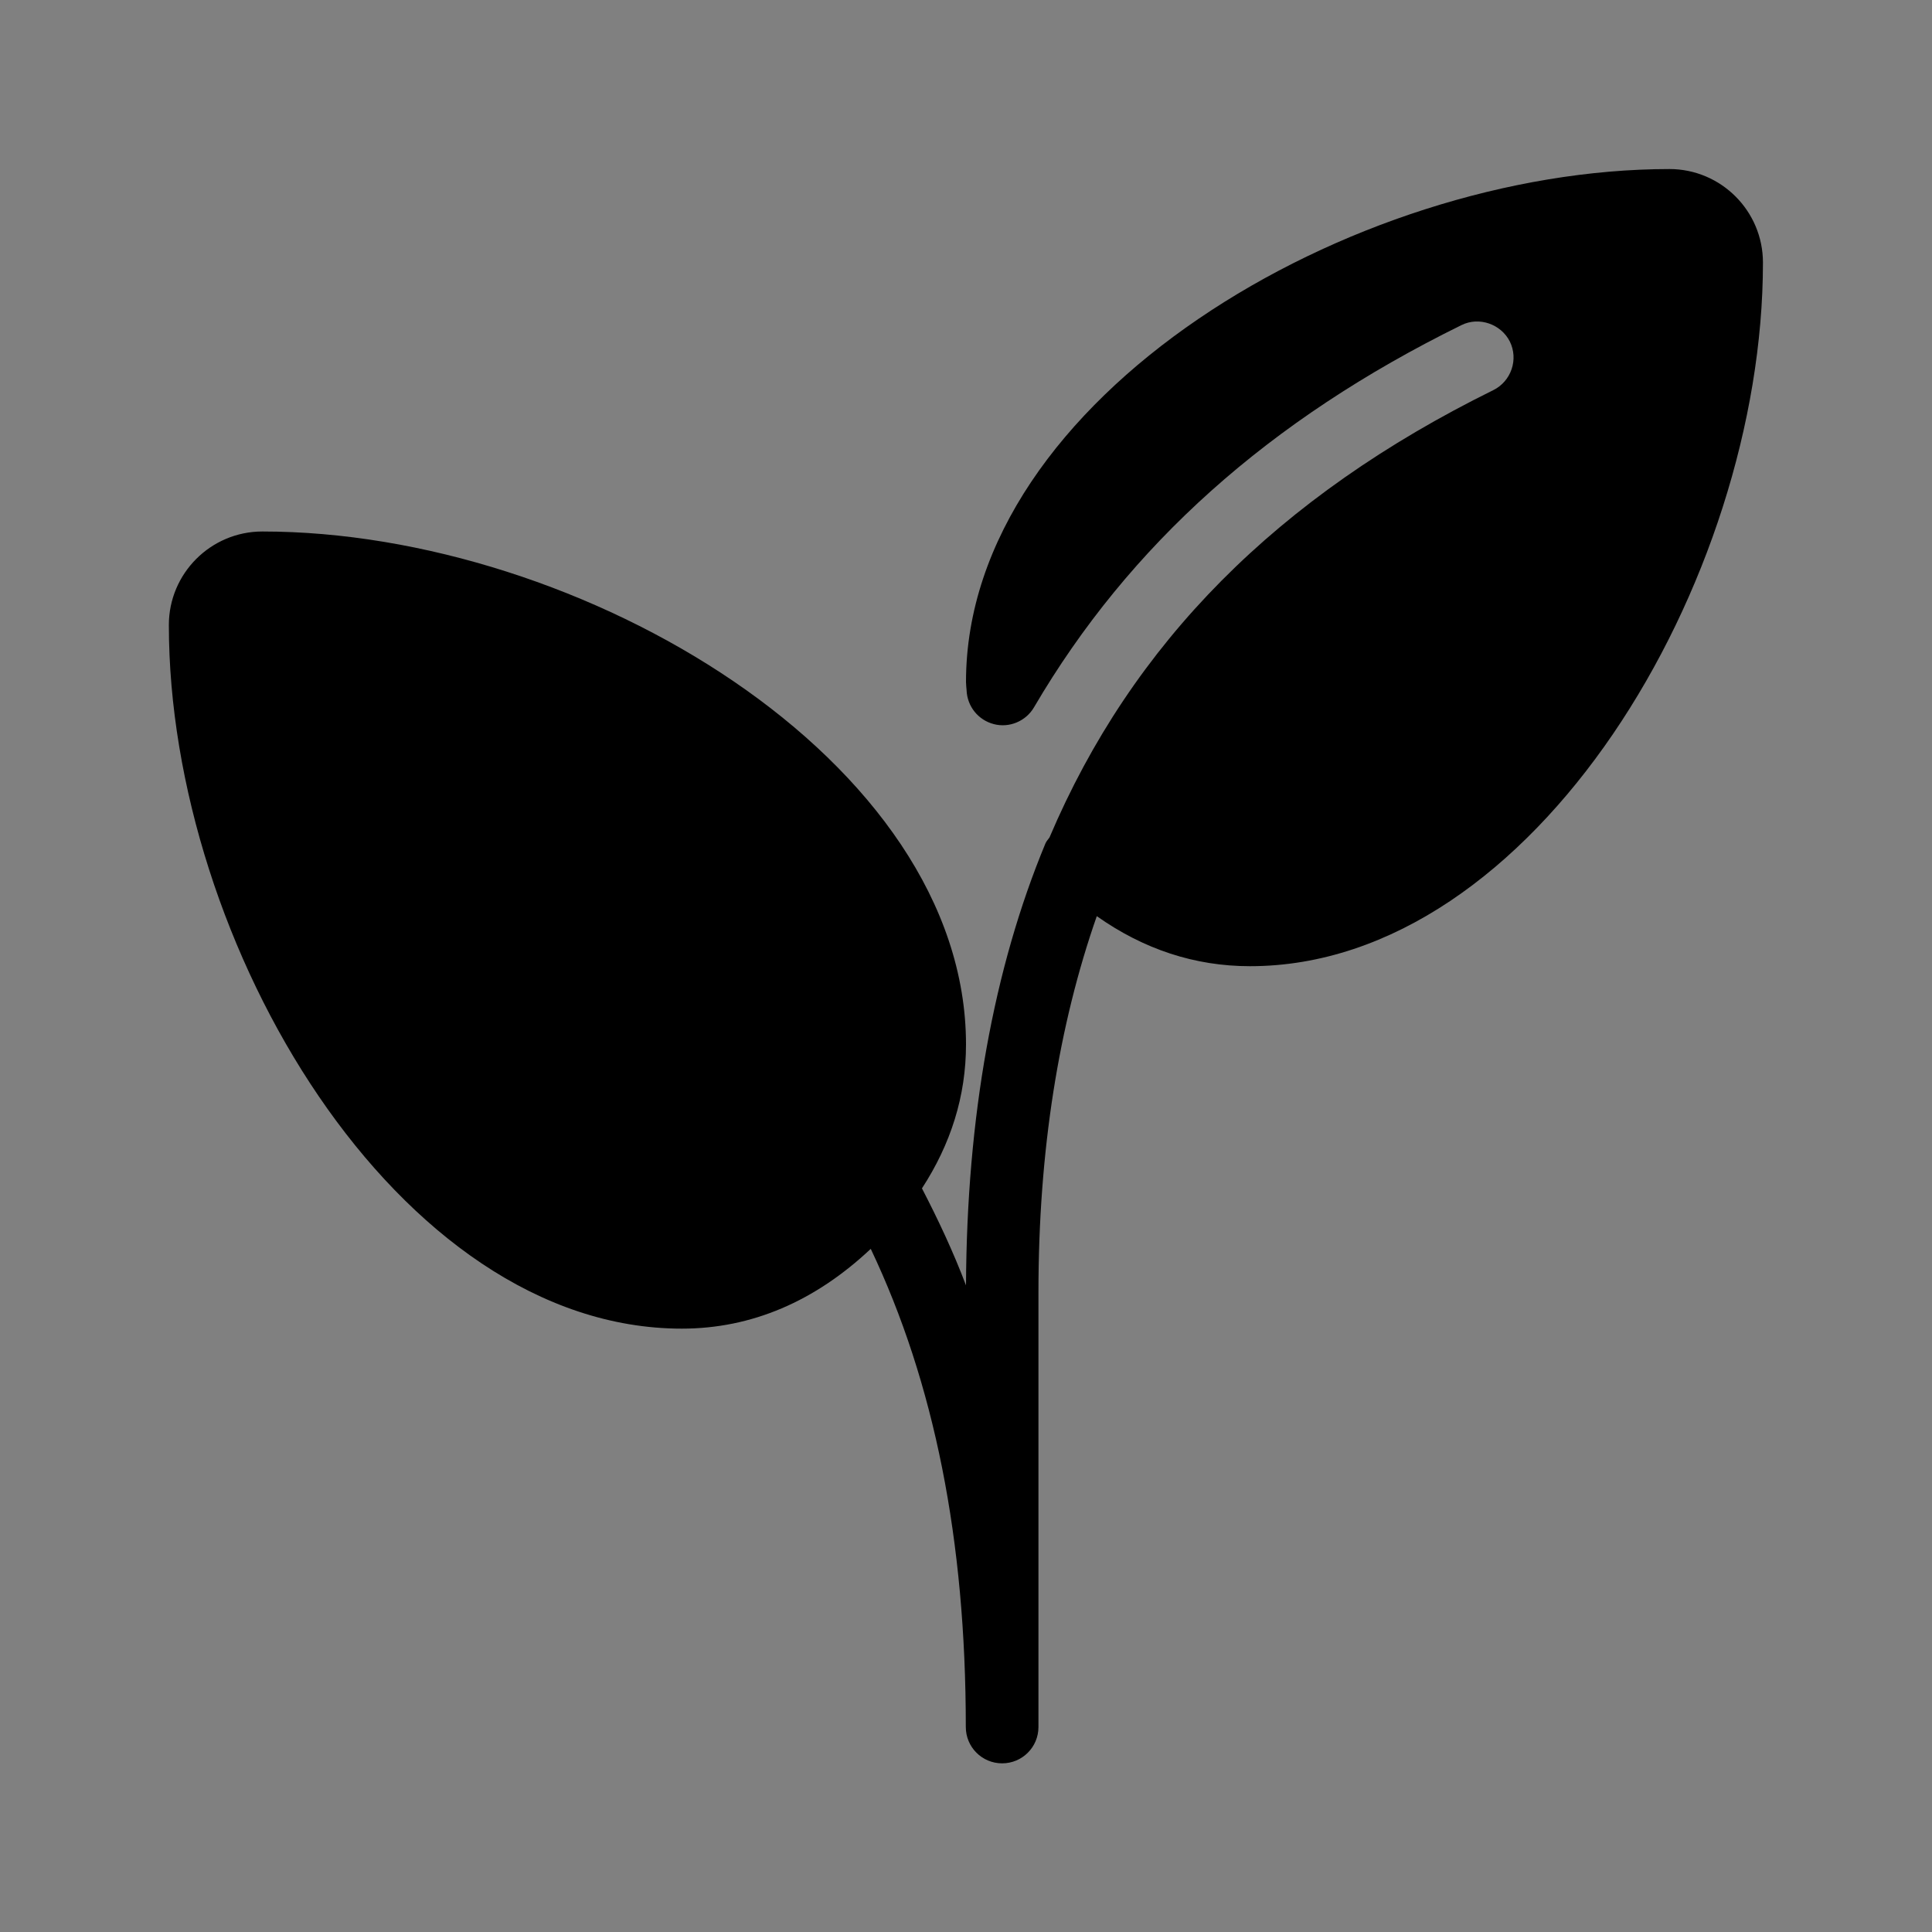
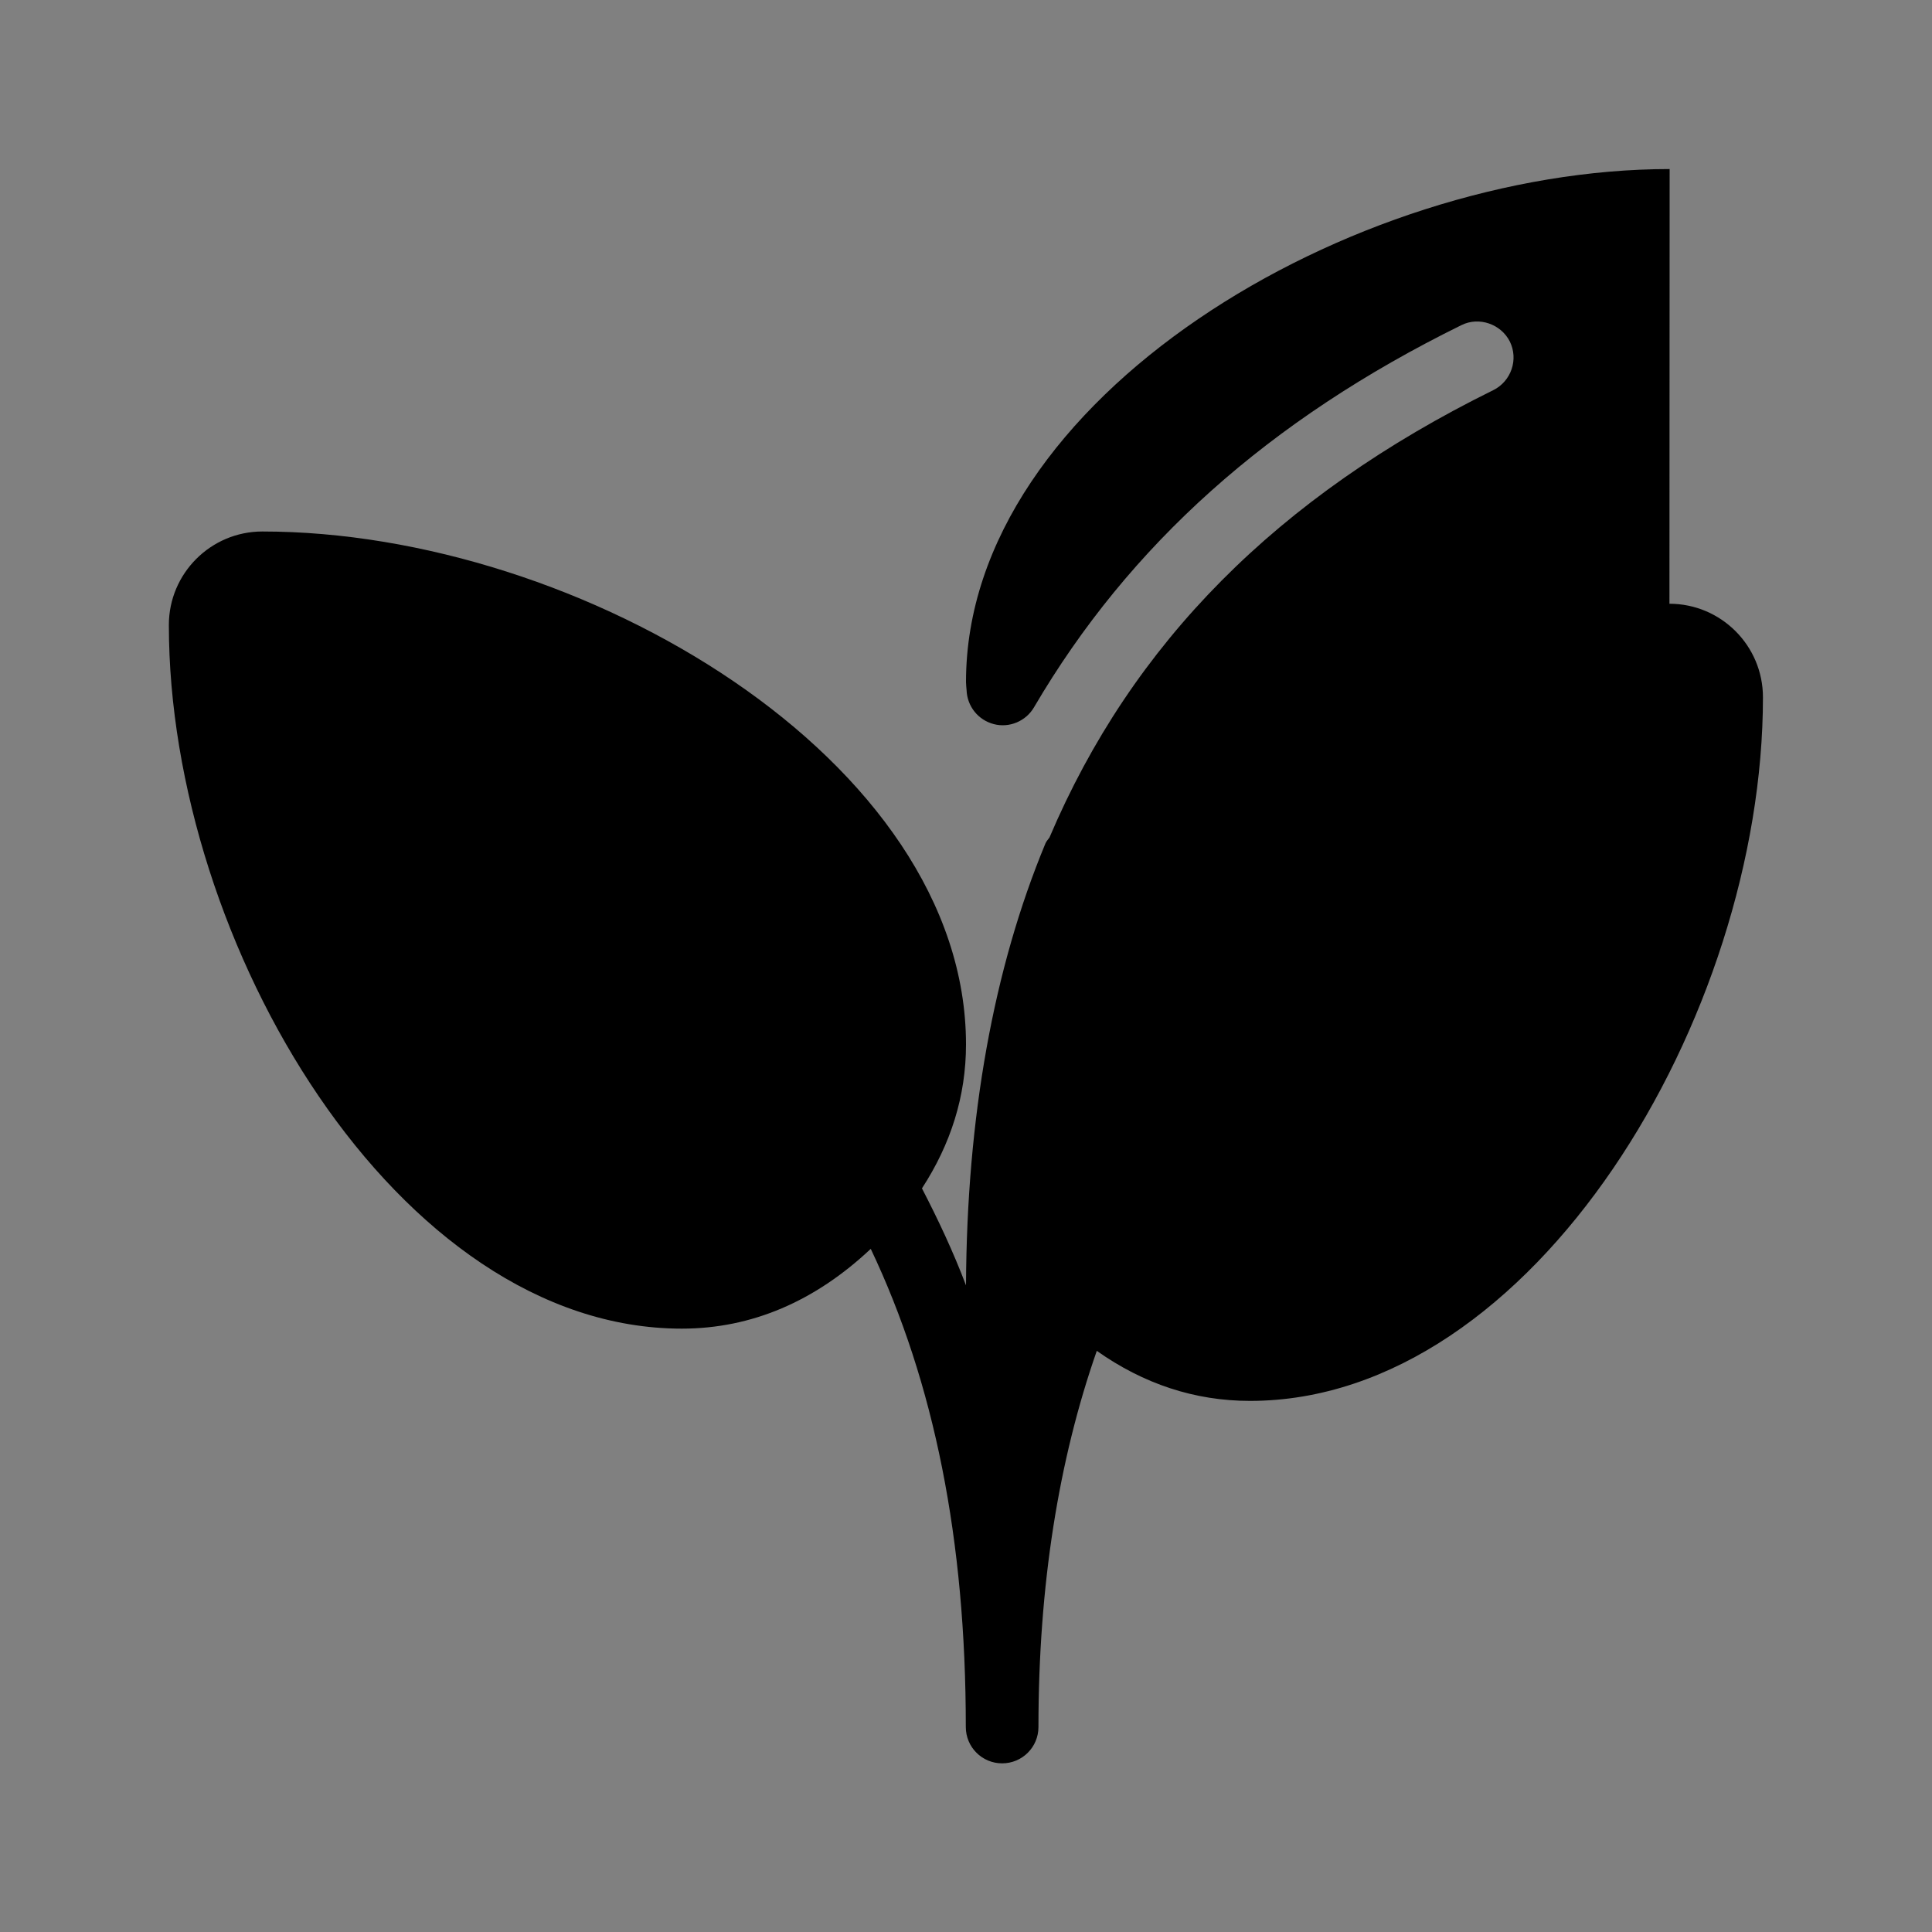
<svg xmlns="http://www.w3.org/2000/svg" id="Ebene_1" viewBox="0 0 100 100">
  <rect x="0" y="0" width="100" height="100" fill="#808080" stroke="none" />
  <defs>
    <clipPath id="clippath">
      <polygon points="-63.19 -257.84 -327.47 -94.17 -315.73 -72.97 114.55 -72.97 100.48 -118.64 -5.55 -314.94 -63.19 -257.84" style="fill:none; stroke-width:0px;" />
    </clipPath>
  </defs>
  <g style="clip-path:url(#clippath);">
    <line x1="5.07" y1="-387.62" x2="5.07" y2="23.1" style="fill:none; stroke:#fff; stroke-width:.65px;" />
    <line x1="11.59" y1="-387.62" x2="11.59" y2="23.1" style="fill:none; stroke:#fff; stroke-width:.65px;" />
    <line x1="18.11" y1="-387.62" x2="18.11" y2="23.1" style="fill:none; stroke:#fff; stroke-width:.65px;" />
    <line x1="24.64" y1="-387.62" x2="24.64" y2="23.1" style="fill:none; stroke:#fff; stroke-width:.65px;" />
    <line x1="31.16" y1="-387.62" x2="31.16" y2="23.1" style="fill:none; stroke:#fff; stroke-width:.65px;" />
-     <line x1="37.68" y1="-387.62" x2="37.68" y2="23.1" style="fill:none; stroke:#fff; stroke-width:.65px;" />
    <line x1="44.21" y1="-387.62" x2="44.21" y2="23.1" style="fill:none; stroke:#fff; stroke-width:.65px;" />
    <line x1="50.73" y1="-387.62" x2="50.73" y2="23.1" style="fill:none; stroke:#fff; stroke-width:.65px;" />
    <line x1="57.26" y1="-387.62" x2="57.26" y2="23.1" style="fill:none; stroke:#fff; stroke-width:.65px;" />
    <line x1="63.78" y1="-387.62" x2="63.78" y2="23.1" style="fill:none; stroke:#fff; stroke-width:.65px;" />
    <line x1="70.3" y1="-387.62" x2="70.3" y2="23.1" style="fill:none; stroke:#fff; stroke-width:.65px;" />
    <line x1="76.83" y1="-387.62" x2="76.83" y2="23.1" style="fill:none; stroke:#fff; stroke-width:.65px;" />
    <line x1="83.35" y1="-387.62" x2="83.35" y2="23.1" style="fill:none; stroke:#fff; stroke-width:.65px;" />
    <line x1="89.87" y1="-387.62" x2="89.87" y2="23.1" style="fill:none; stroke:#fff; stroke-width:.65px;" />
-     <line x1="96.4" y1="-387.62" x2="96.4" y2="23.1" style="fill:none; stroke:#fff; stroke-width:.65px;" />
  </g>
-   <path d="M86.42,8.75c-16.49,0-36.42,11.84-36.42,26.55,0,.09.02.33.03.42.03.84.6,1.55,1.41,1.76.8.21,1.66-.15,2.08-.87,4.93-8.41,12.16-14.88,22.12-19.78.92-.46,2.06-.05,2.51.85.22.45.25.96.09,1.43-.16.47-.5.86-.94,1.08-11.18,5.51-18.7,13.09-22.98,23.16-.07.1-.16.19-.21.31-2.69,6.48-4.07,14.17-4.11,22.87-.66-1.74-1.44-3.4-2.28-5.02,1.49-2.29,2.28-4.77,2.28-7.45,0-14.71-19.92-26.55-36.42-26.55-2.67,0-4.84,2.17-4.84,4.84,0,16.49,11.84,36.42,26.55,36.42,3.62,0,6.9-1.42,9.78-4.13,3.29,6.93,4.92,15.06,4.92,24.75,0,1.04.84,1.88,1.88,1.88s1.88-.84,1.88-1.88v-22.5c0-7.34,1.05-13.84,3.02-19.47,2.42,1.71,5.07,2.59,7.93,2.59,14.71,0,26.55-19.92,26.55-36.42,0-2.67-2.17-4.84-4.84-4.84Z" style="fill:#000; stroke-width:0px;" />
+   <path d="M86.42,8.75c-16.49,0-36.42,11.84-36.42,26.55,0,.09.02.33.03.42.03.84.6,1.55,1.41,1.76.8.21,1.66-.15,2.08-.87,4.93-8.41,12.16-14.88,22.12-19.78.92-.46,2.06-.05,2.51.85.22.45.25.96.09,1.43-.16.47-.5.86-.94,1.08-11.18,5.51-18.7,13.09-22.98,23.16-.07.1-.16.19-.21.31-2.69,6.48-4.07,14.17-4.11,22.87-.66-1.74-1.44-3.4-2.28-5.02,1.49-2.29,2.28-4.77,2.28-7.45,0-14.71-19.92-26.55-36.42-26.55-2.67,0-4.84,2.17-4.84,4.84,0,16.49,11.84,36.42,26.55,36.42,3.62,0,6.9-1.42,9.78-4.13,3.29,6.93,4.92,15.06,4.92,24.75,0,1.04.84,1.88,1.88,1.88s1.88-.84,1.88-1.88c0-7.34,1.05-13.84,3.02-19.47,2.42,1.71,5.07,2.59,7.93,2.59,14.71,0,26.55-19.92,26.55-36.42,0-2.67-2.17-4.84-4.84-4.84Z" style="fill:#000; stroke-width:0px;" />
</svg>